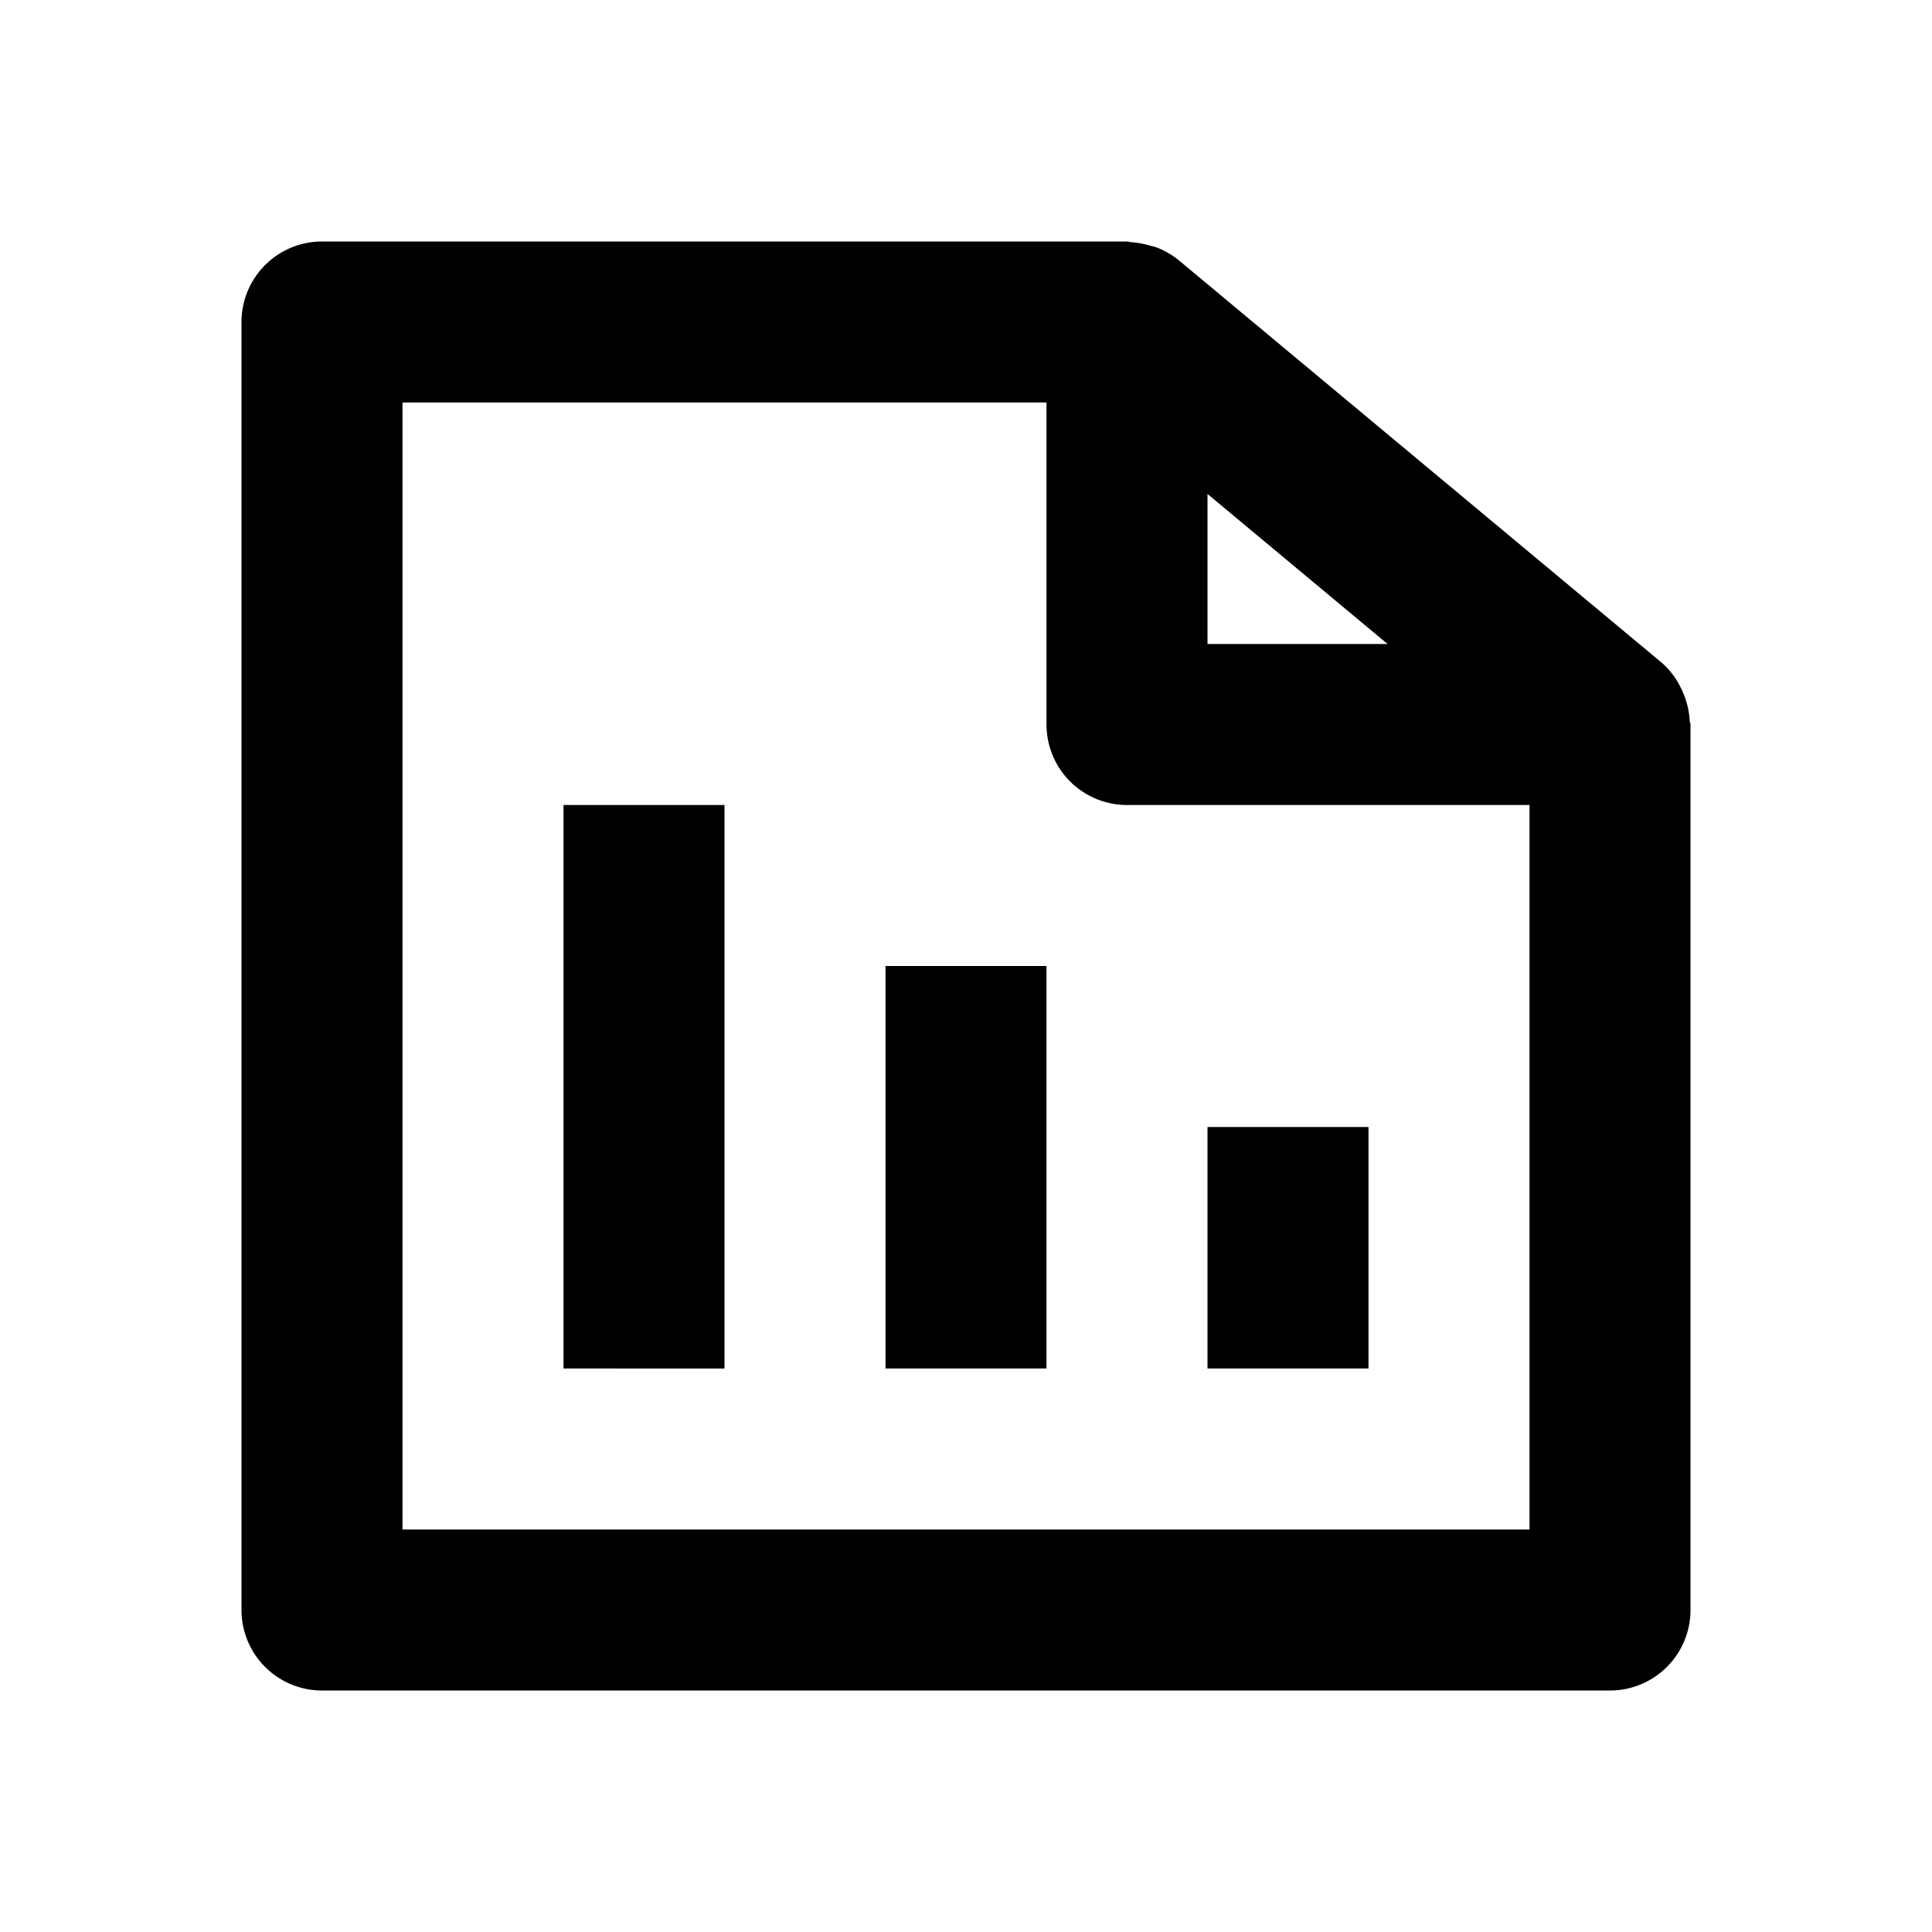
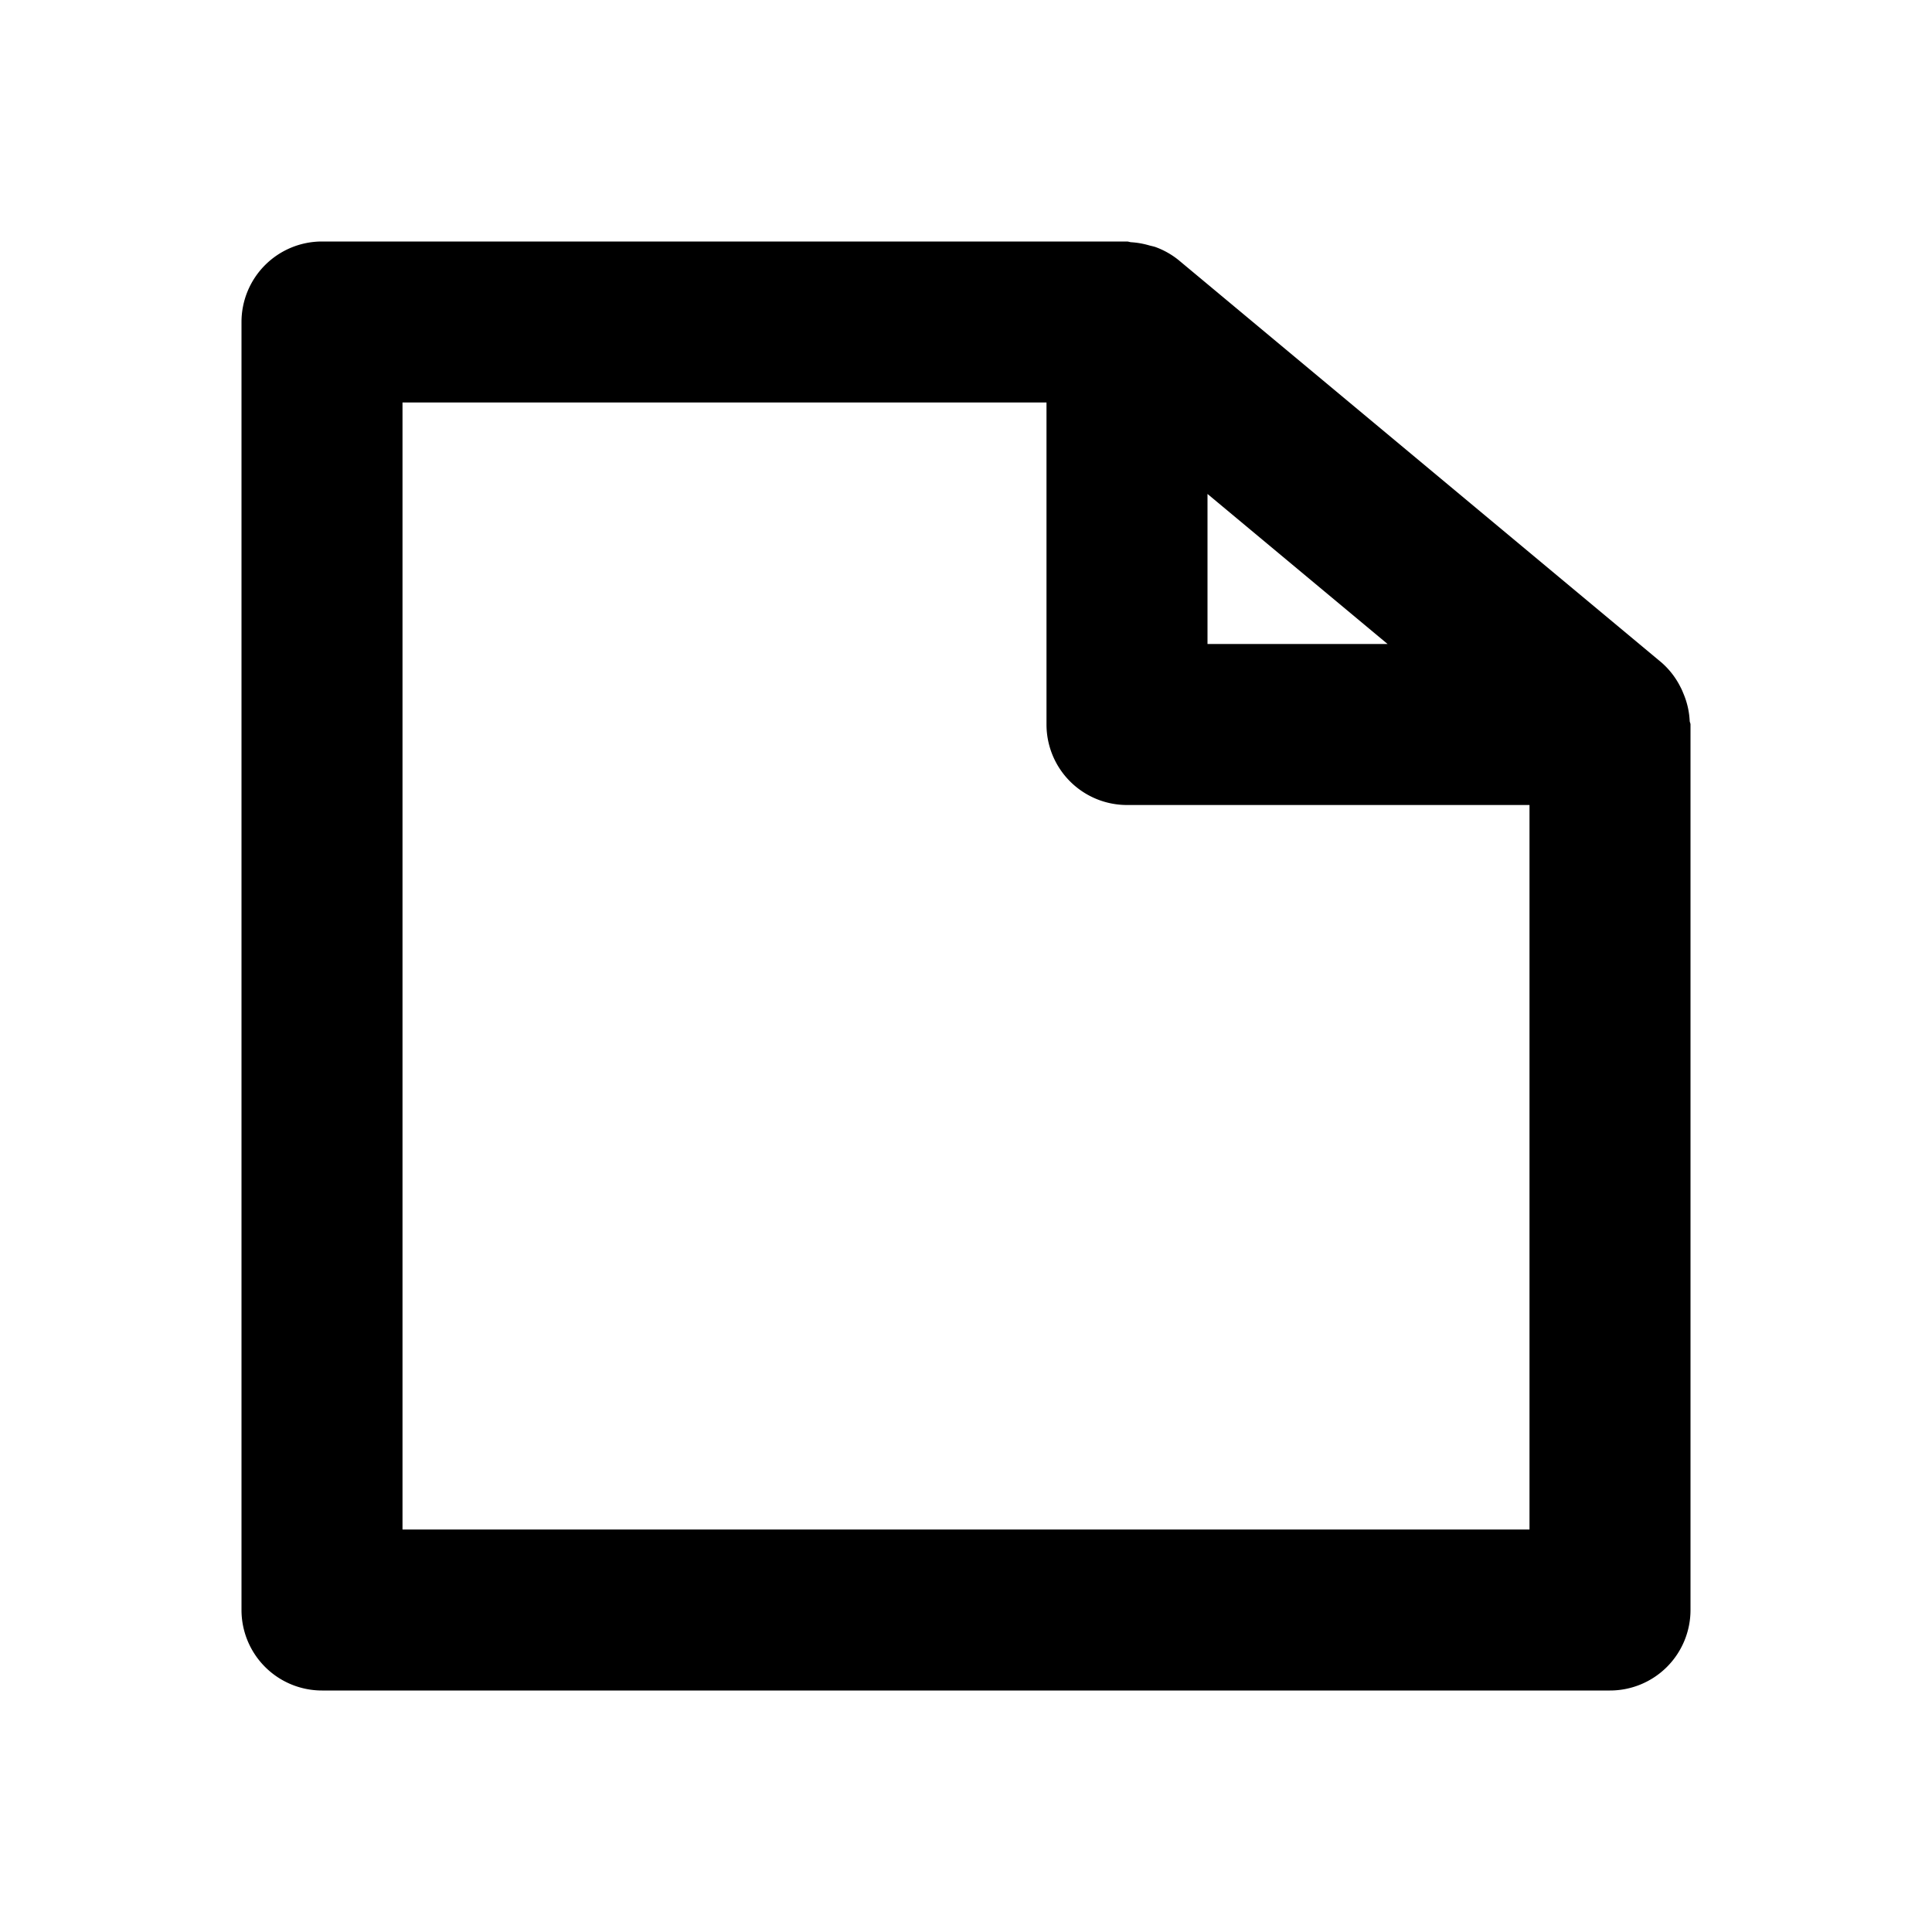
<svg xmlns="http://www.w3.org/2000/svg" width="24" height="24" viewBox="0 0 24 24">
  <path d="M3 20a1 1 0 0 0 1 1h16a1 1 0 0 0 1-1V9c0-.016-.009-.028-.01-.043a.989.989 0 0 0-.072-.327c-.013-.031-.024-.061-.04-.09a.998.998 0 0 0-.237-.309l-6-5a1.002 1.002 0 0 0-.276-.158c-.03-.012-.063-.017-.094-.026a1.025 1.025 0 0 0-.219-.038C14.034 3.008 14.018 3 14 3H4a1 1 0 0 0-1 1v16zM15 6.136L17.237 8H15V6.136zM5 5h8v4a1 1 0 0 0 1 1h5v9H5V5z" />
-   <path d="M7 10h2v7H7zM11 12h2v5h-2zM15 14h2v3h-2z" />
</svg>